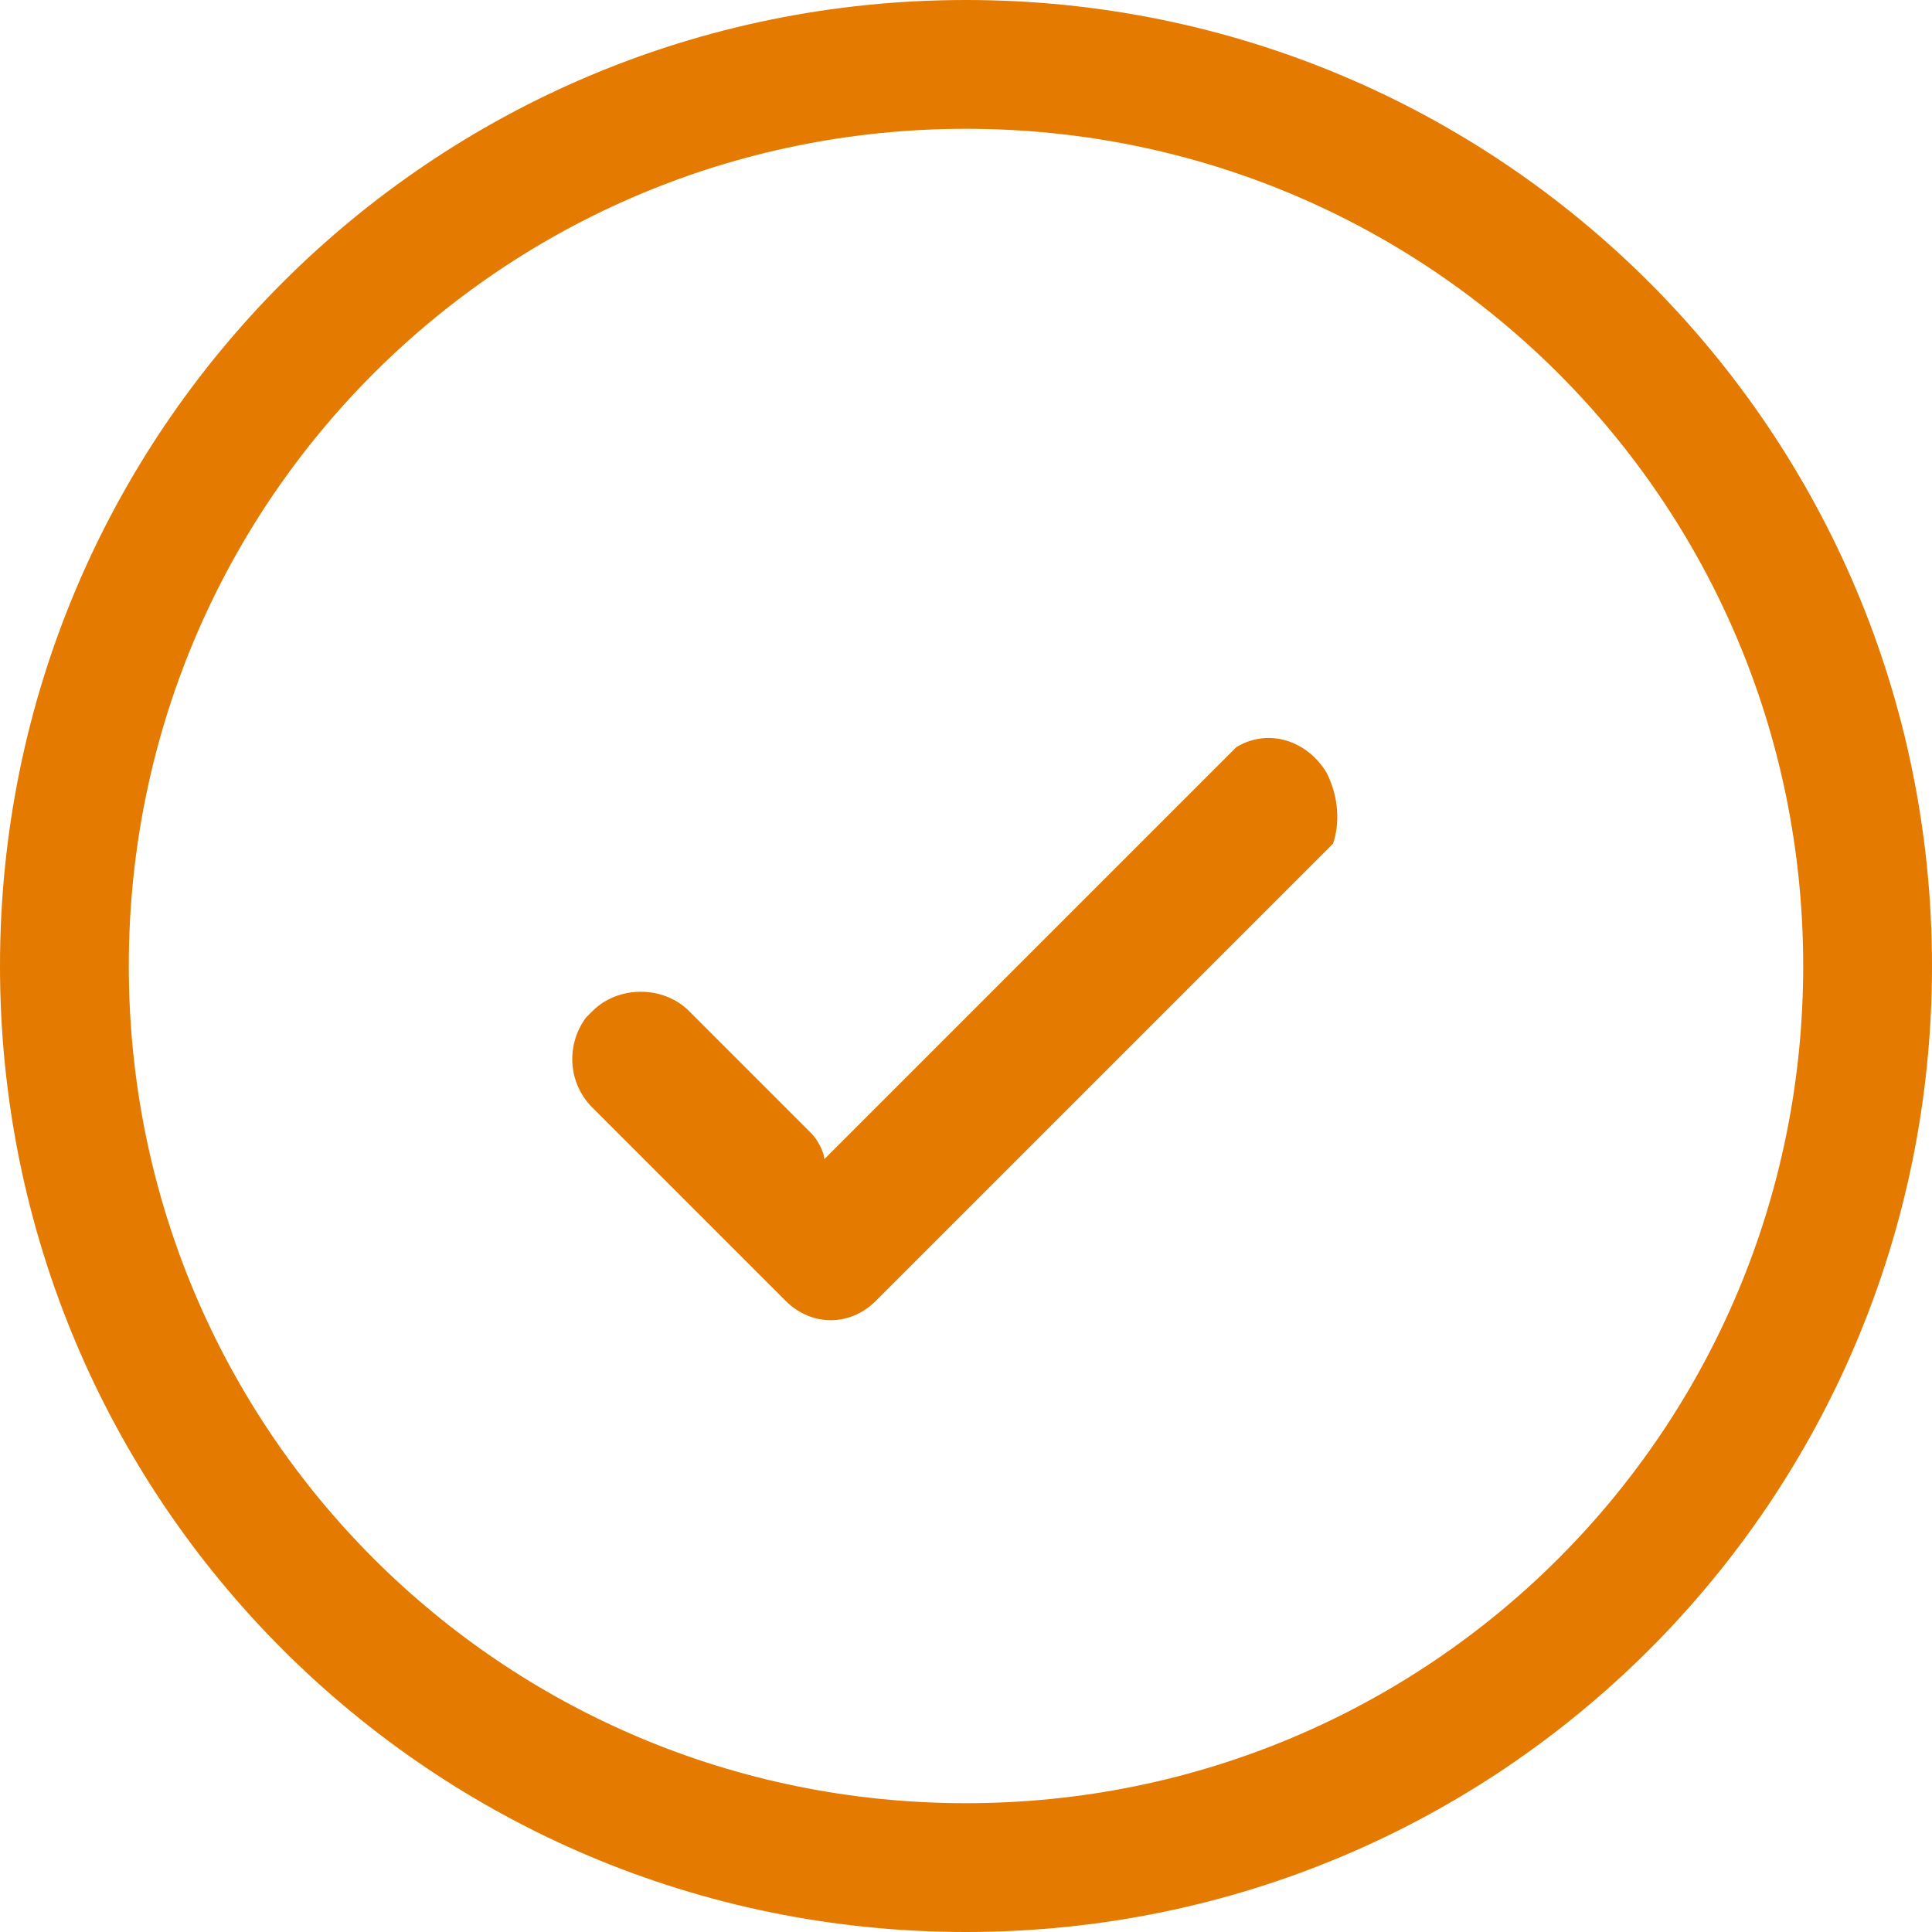
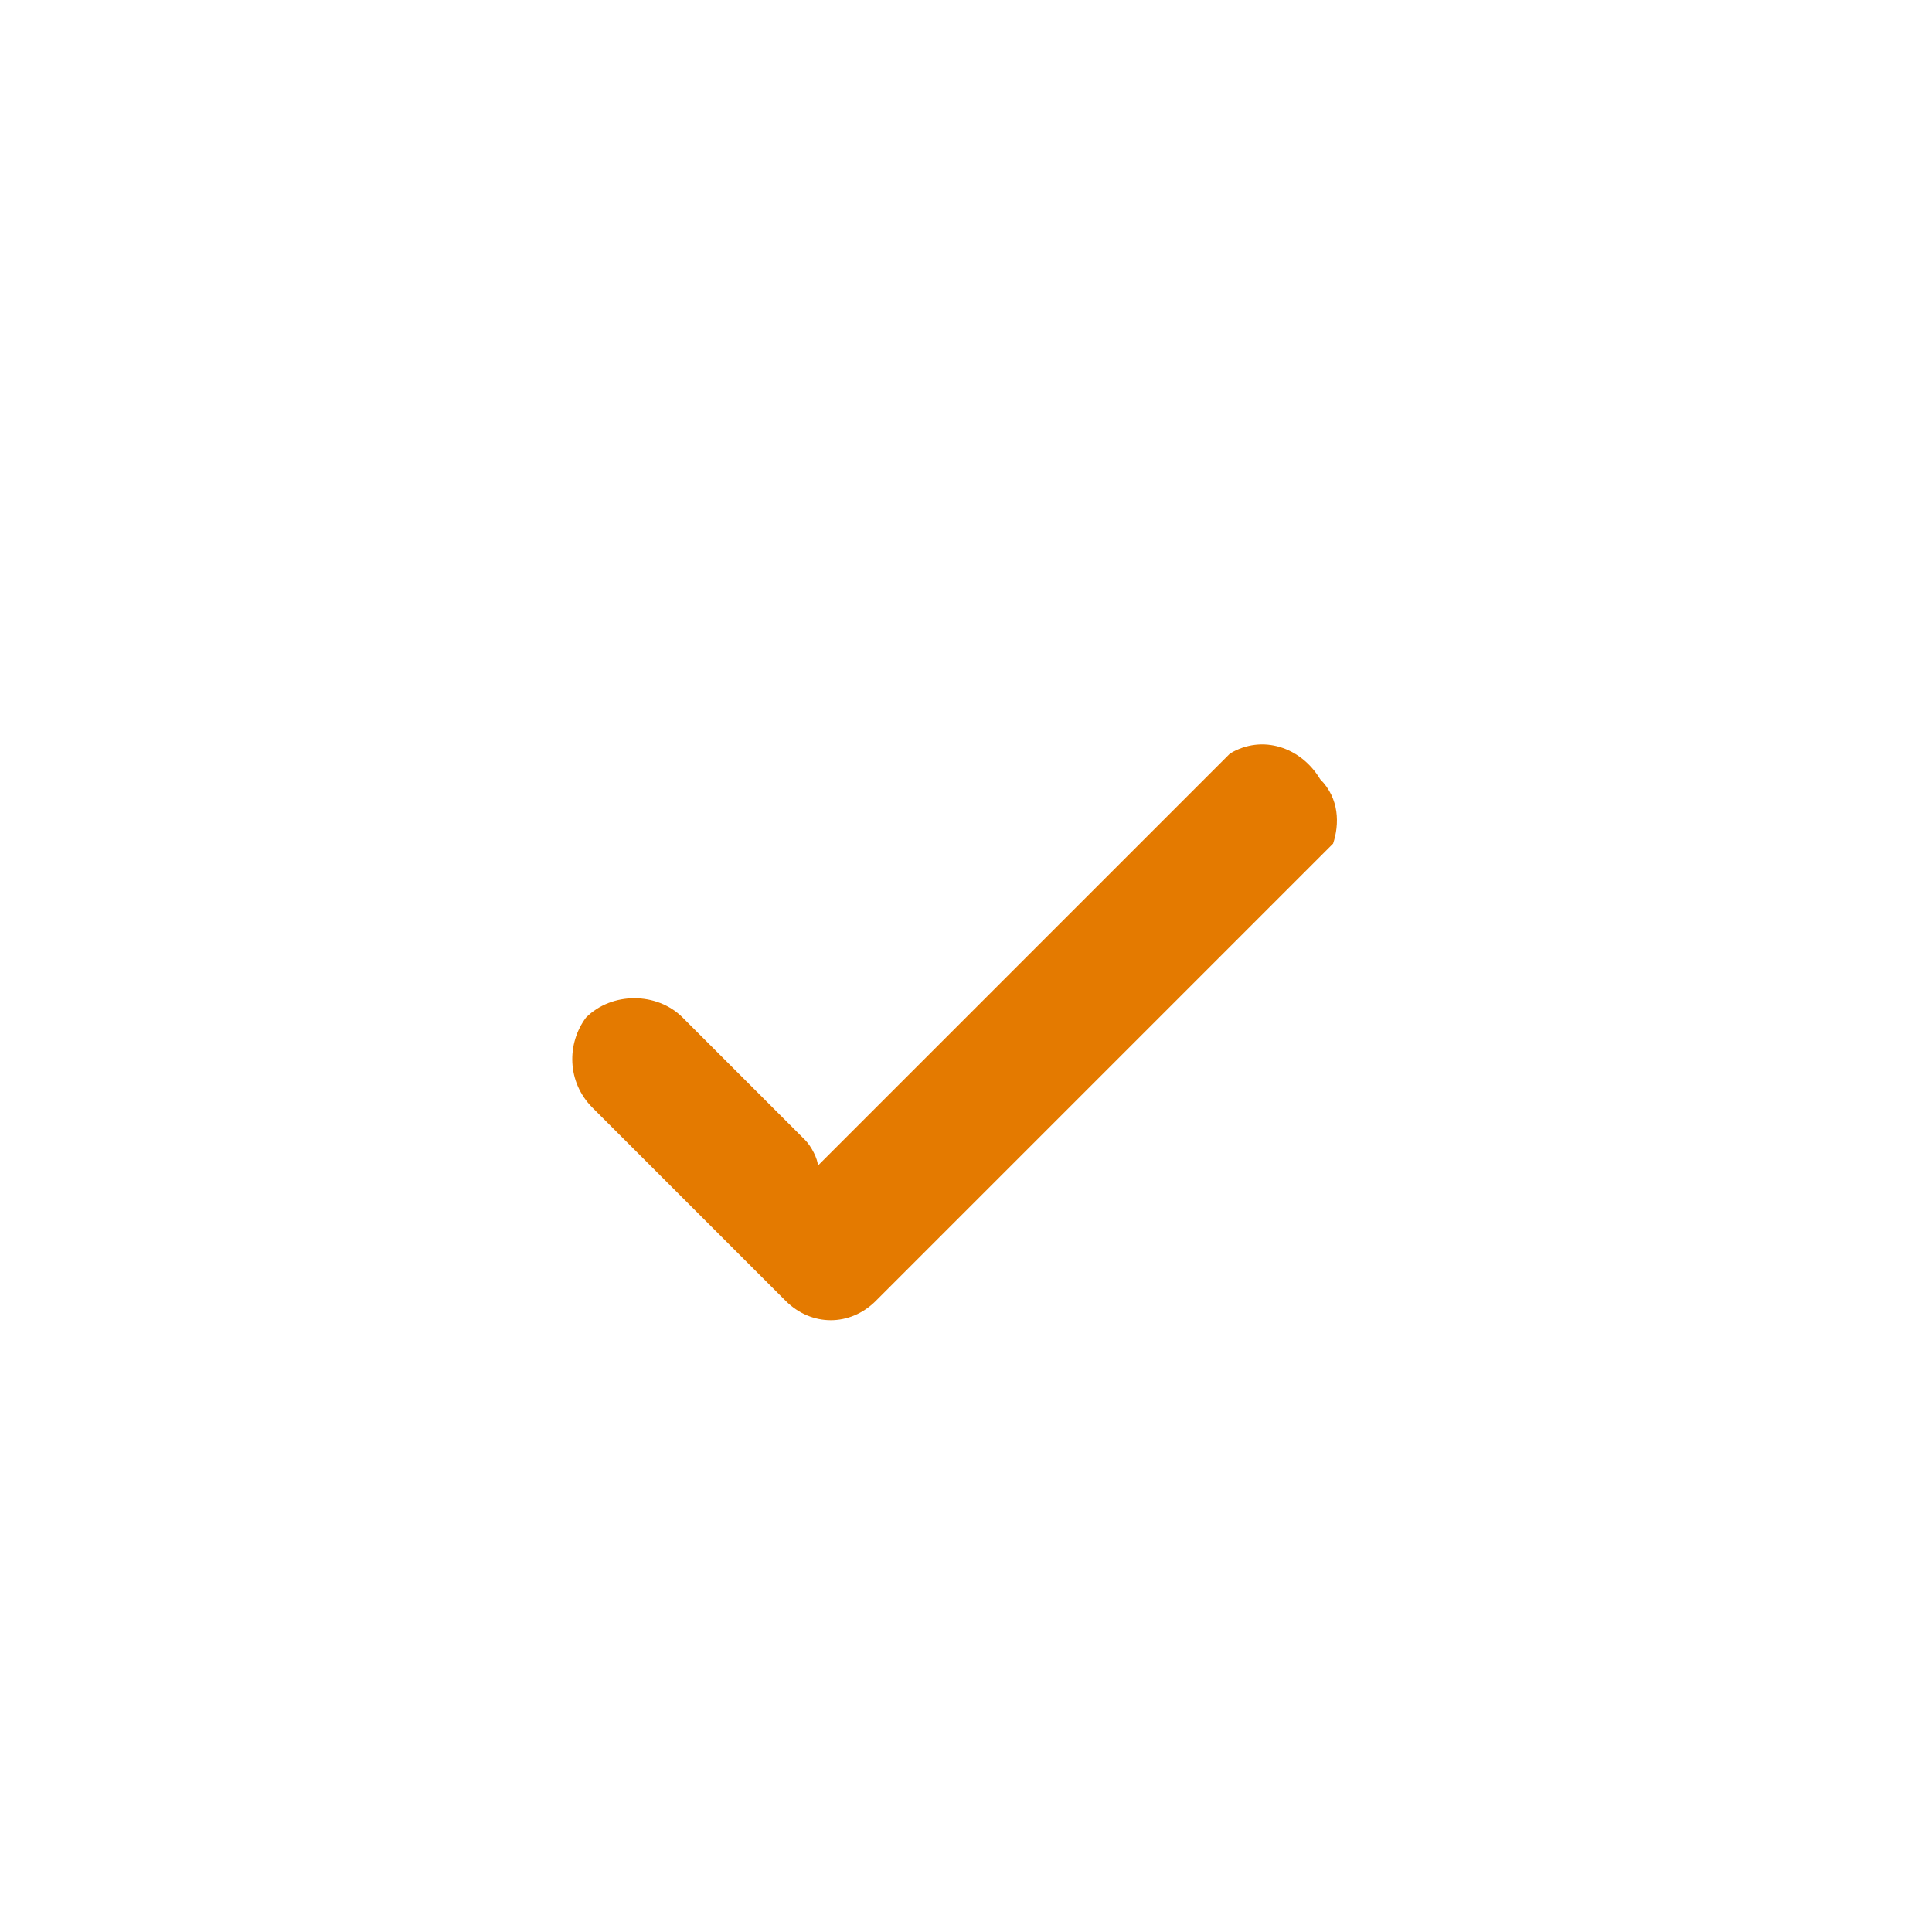
<svg xmlns="http://www.w3.org/2000/svg" id="Layer_1" x="0px" y="0px" viewBox="0 0 30 30" style="enable-background:new 0 0 30 30;" xml:space="preserve">
  <style type="text/css"> .st0{fill:#E47A00;} </style>
  <title>tick</title>
-   <path class="st0" d="M15,2c7.2,0,13,5.8,13,13s-5.8,13-13,13S2,22.2,2,15l0,0C2,7.8,7.8,2,15,2 M15,0C6.7,0,0,6.7,0,15s6.7,15,15,15 s15-6.7,15-15l0,0C30,6.7,23.3,0,15,0z" />
-   <path class="st0" d="M20.7,13.1l-7.1,7.1c-0.4,0.4-1,0.4-1.4,0l-3-3c-0.4-0.4-0.4-1-0.1-1.4c0,0,0,0,0.1-0.1c0.4-0.4,1.1-0.4,1.5,0 l1.9,1.9c0.1,0.1,0.2,0.3,0.2,0.4l6.4-6.4c0.5-0.3,1.1-0.1,1.4,0.4C20.8,12.4,20.8,12.8,20.7,13.1L20.7,13.1z" />
+   <path class="st0" d="M20.7,13.1l-7.1,7.1c-0.4,0.4-1,0.4-1.4,0l-3-3c-0.4-0.4-0.4-1-0.1-1.4c0.4-0.4,1.1-0.4,1.5,0 l1.9,1.9c0.1,0.1,0.2,0.3,0.2,0.4l6.4-6.4c0.5-0.3,1.1-0.1,1.4,0.4C20.8,12.4,20.8,12.8,20.7,13.1L20.7,13.1z" />
</svg>